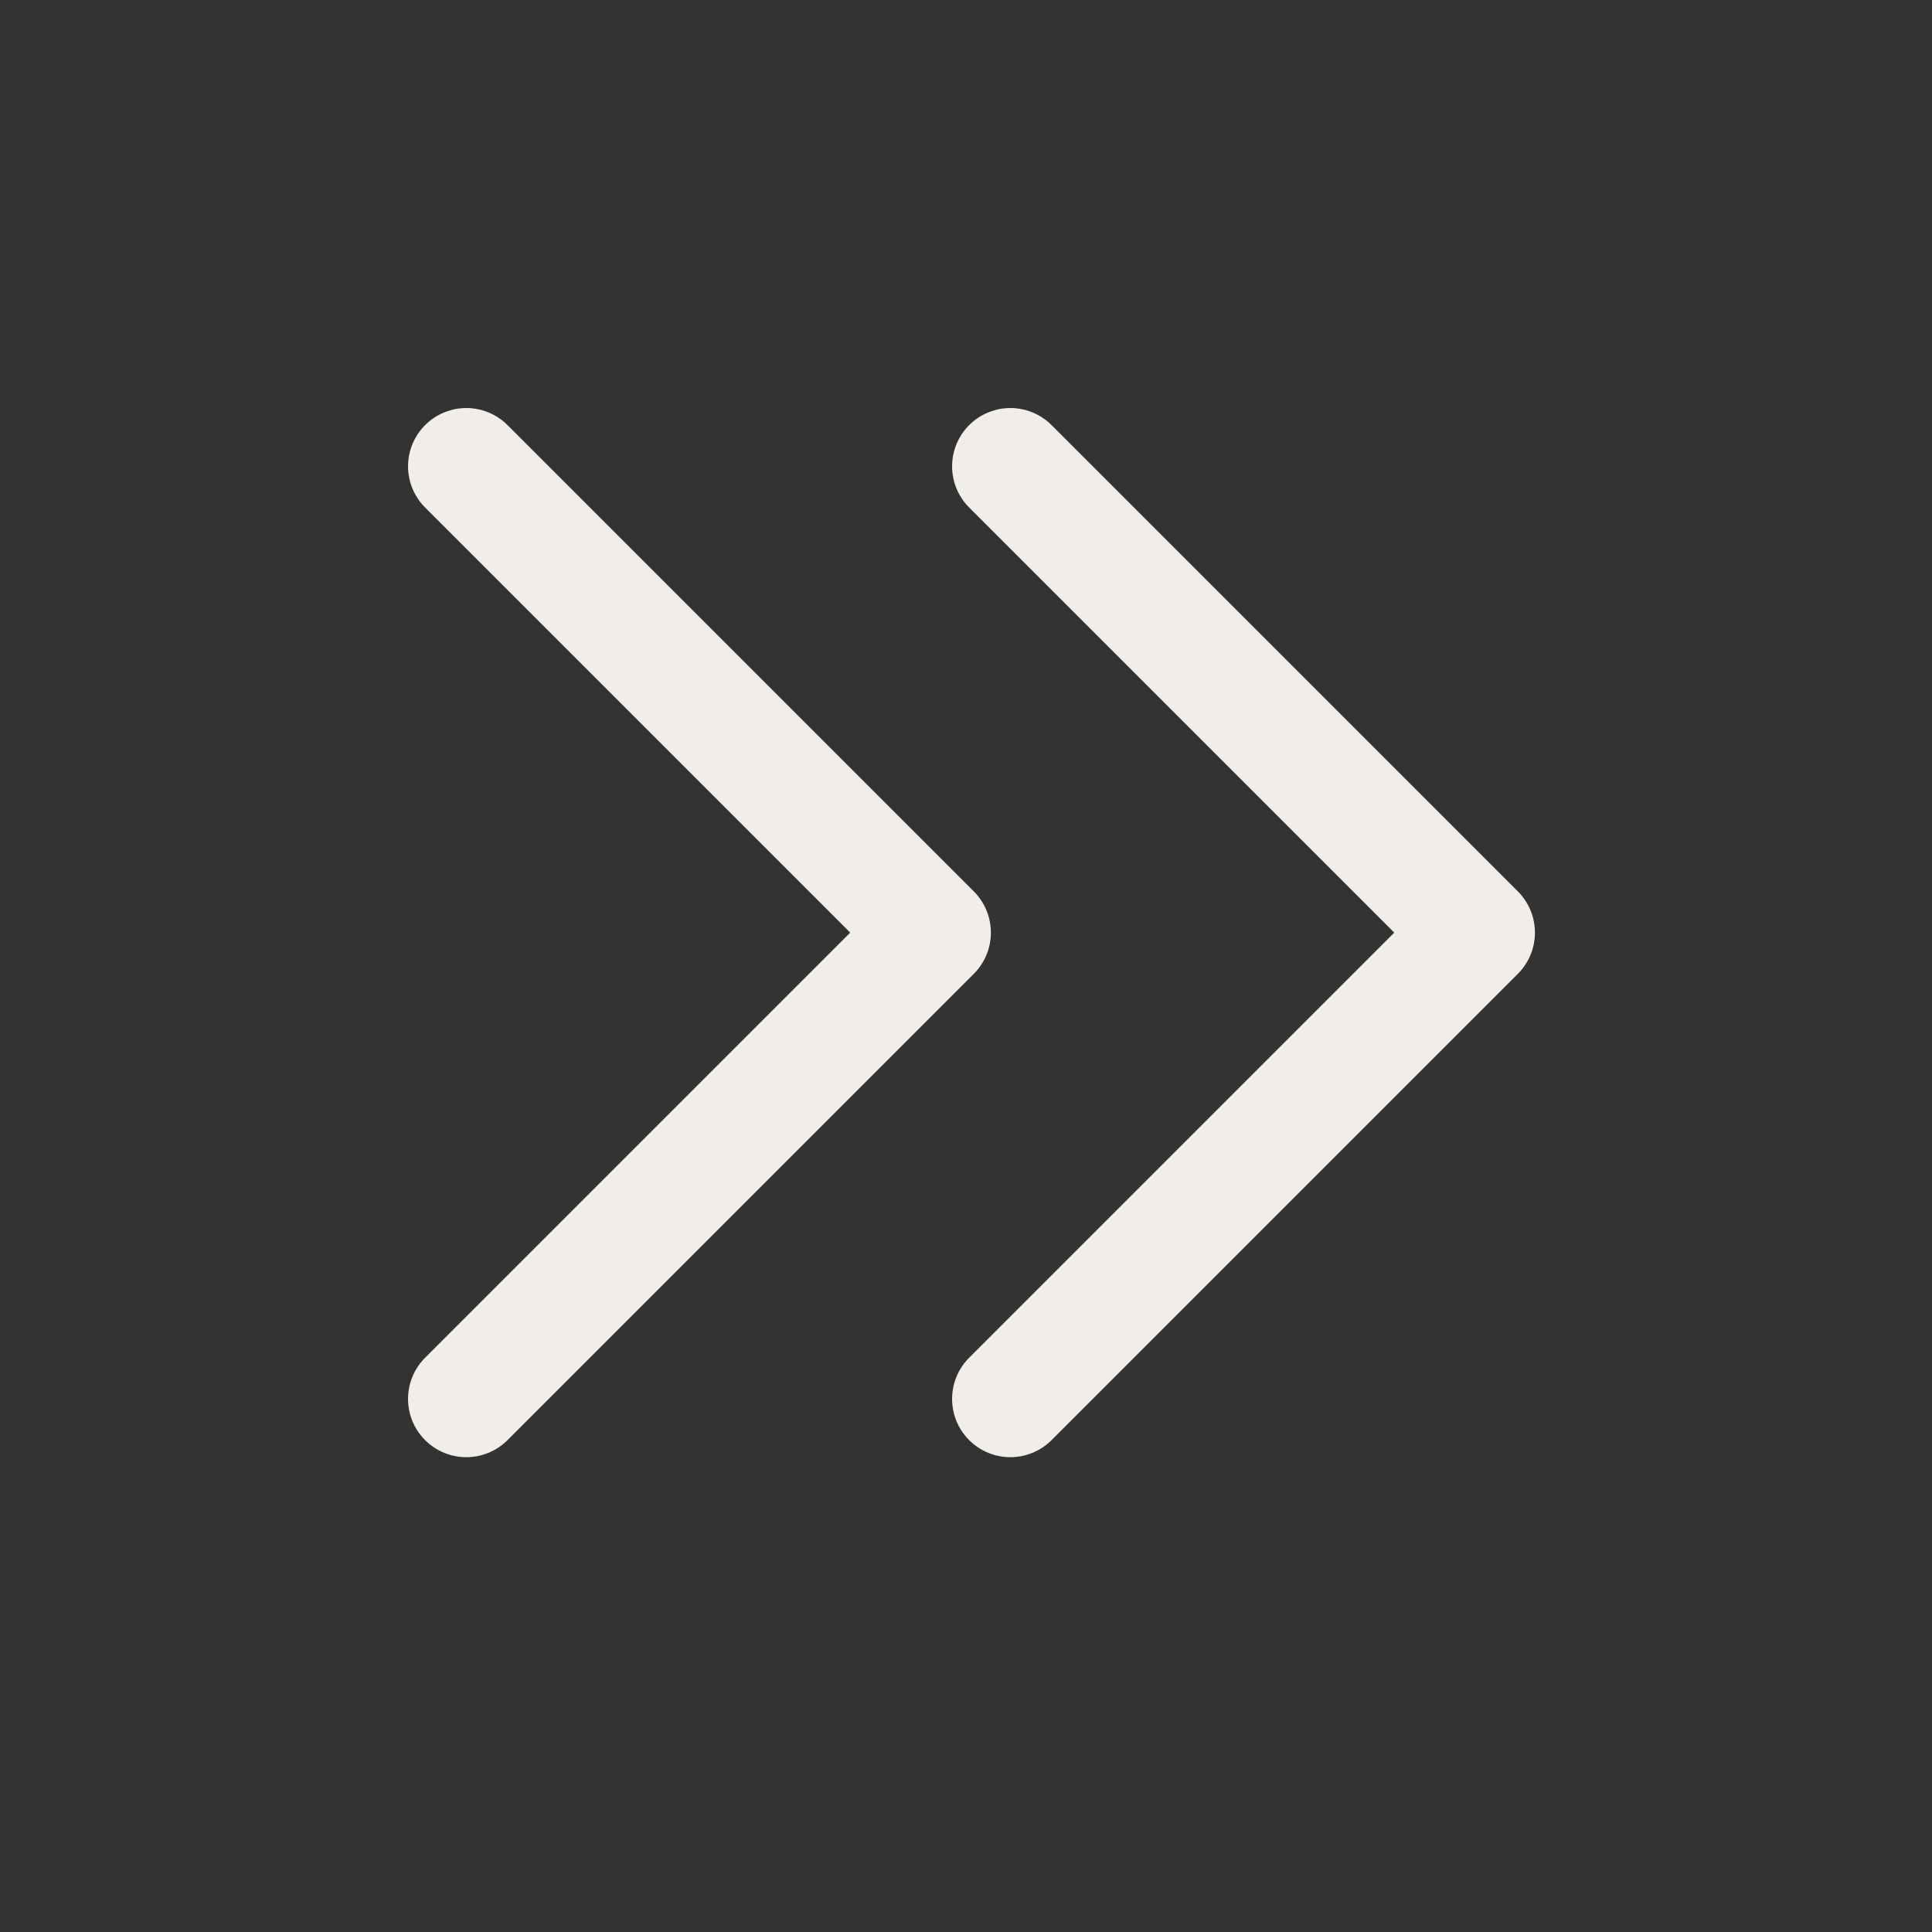
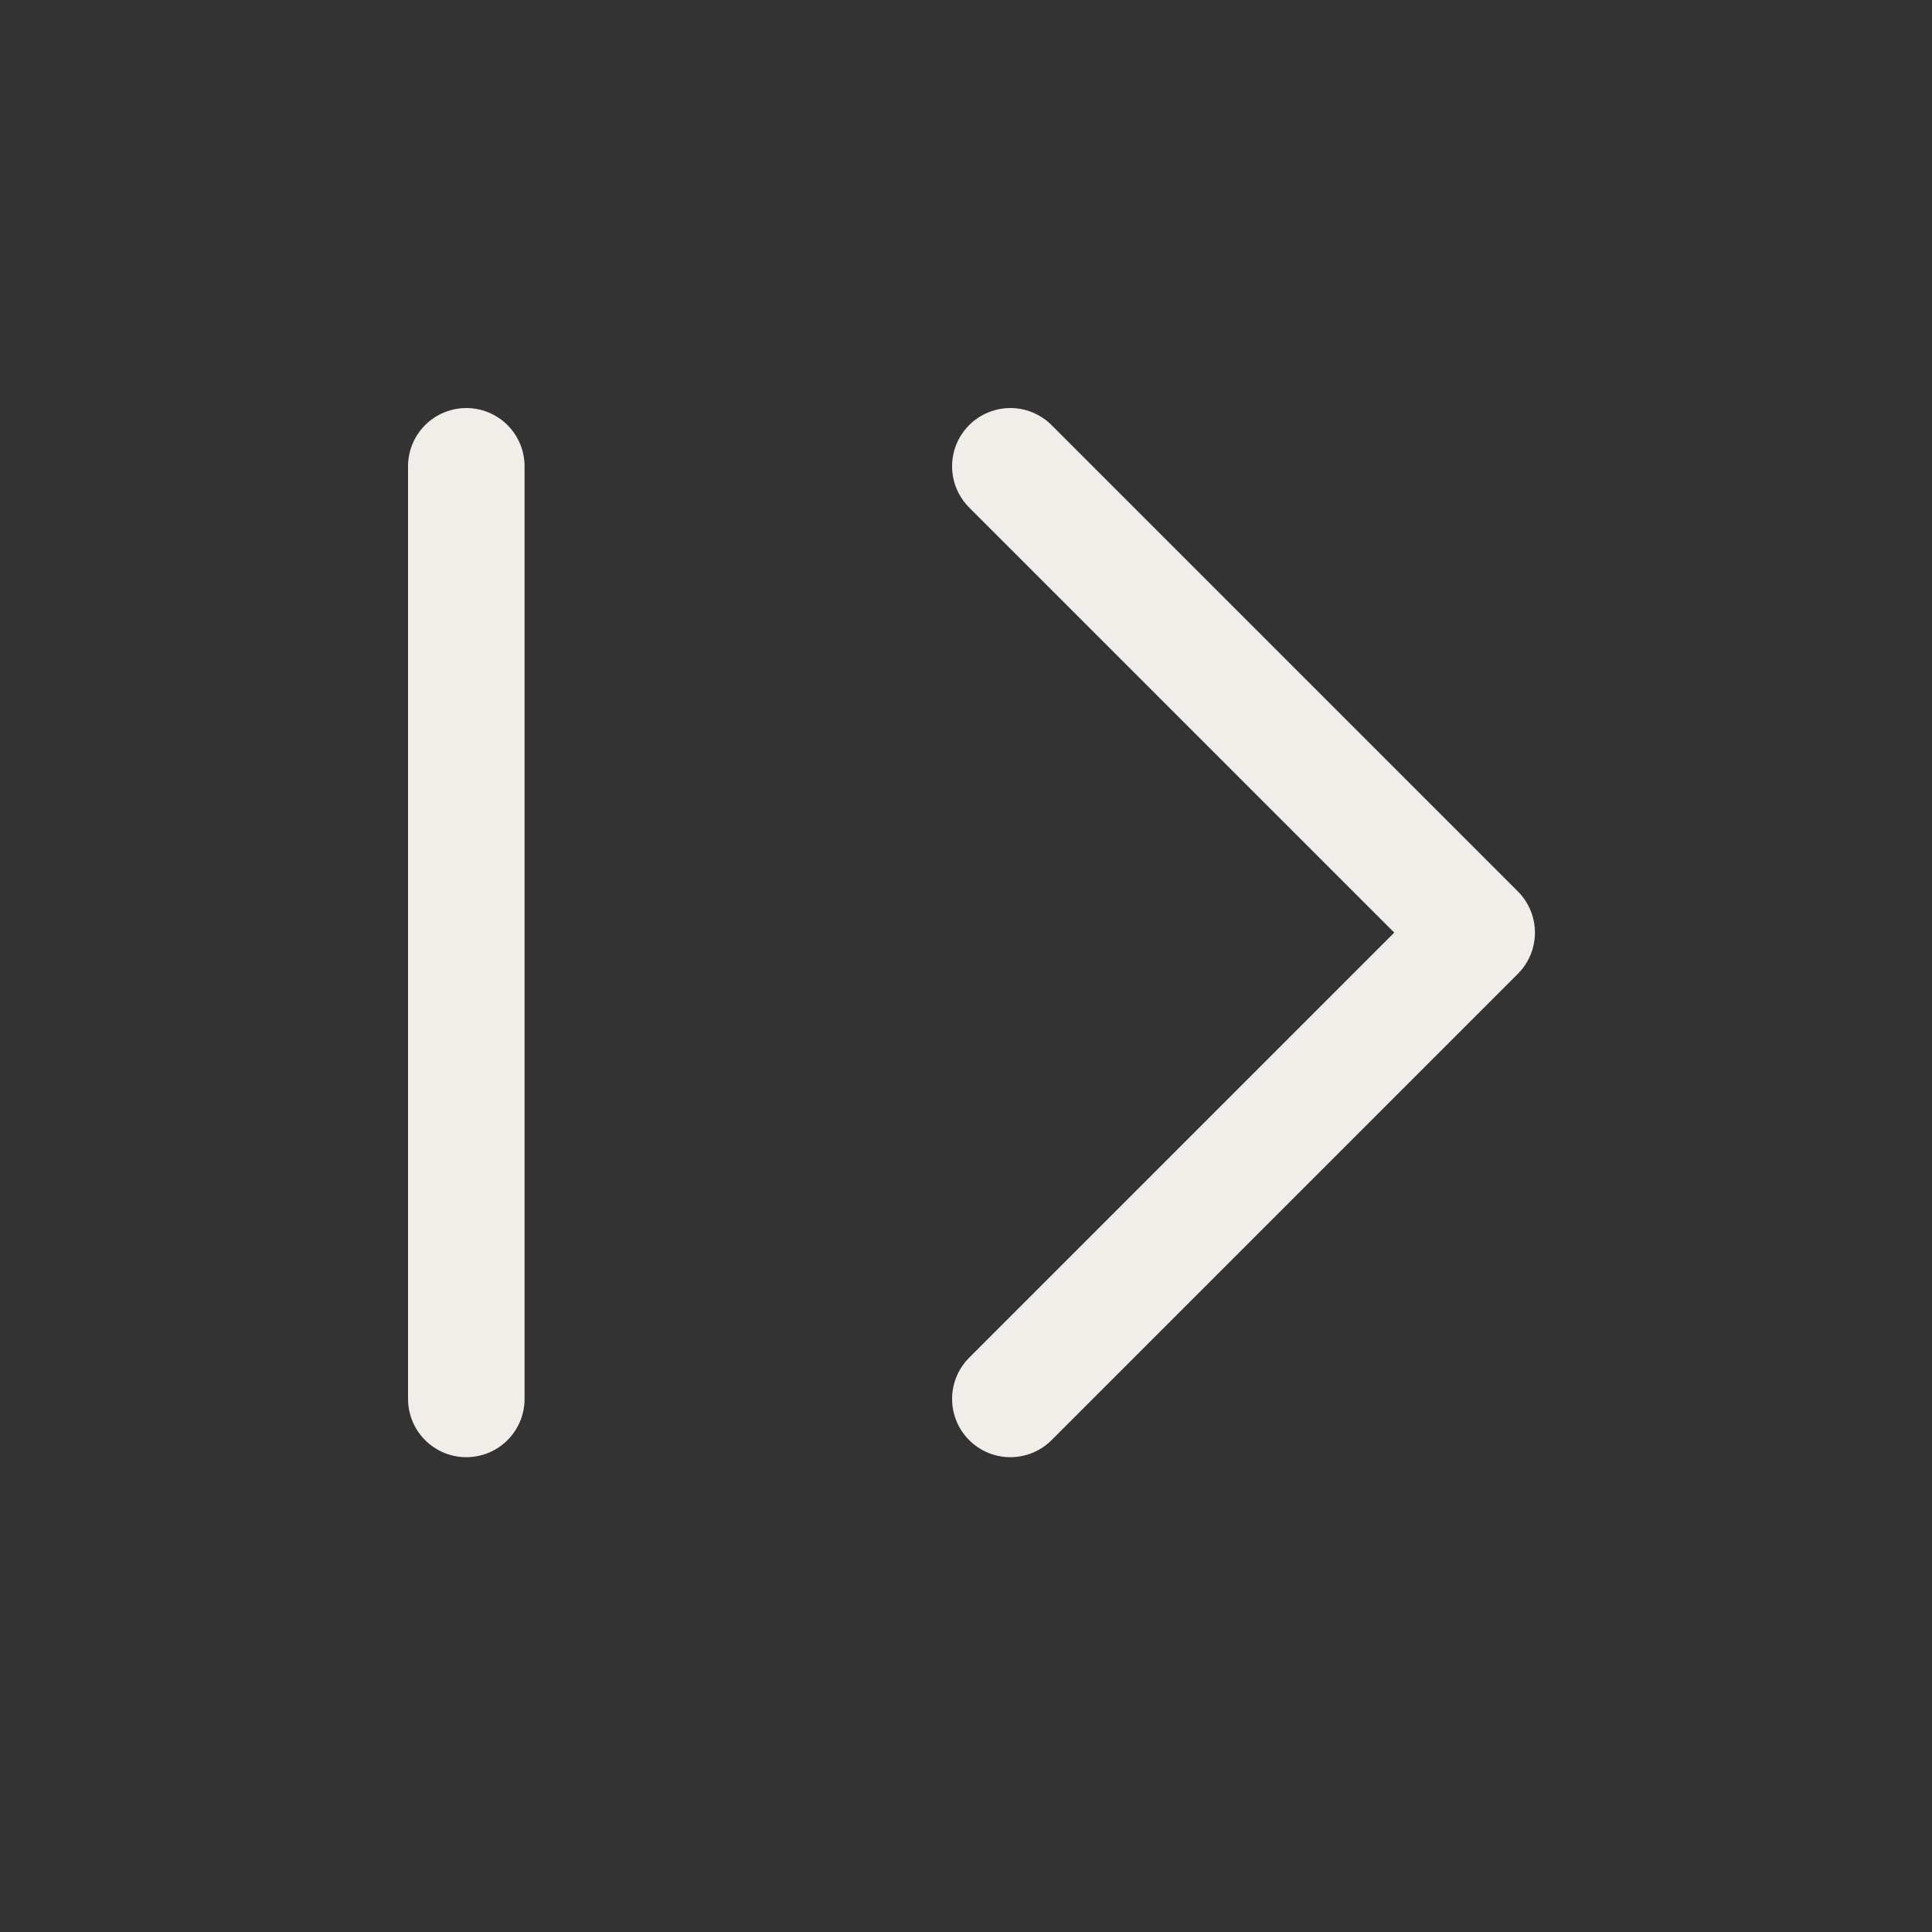
<svg xmlns="http://www.w3.org/2000/svg" width="25" height="25" viewBox="0 0 25 25" fill="none">
  <rect x="0" y="0" width="25" height="25" fill="#333333" stroke="none" />
-   <path d="M13.074 18.102L19.108 12.068L13.074 6.034M6.034 18.102L12.068 12.068L6.034 6.034" stroke="#F1EEE9" stroke-width="1.508" stroke-linecap="round" stroke-linejoin="round" />
+   <path d="M13.074 18.102L19.108 12.068L13.074 6.034M6.034 18.102L6.034 6.034" stroke="#F1EEE9" stroke-width="1.508" stroke-linecap="round" stroke-linejoin="round" />
</svg>